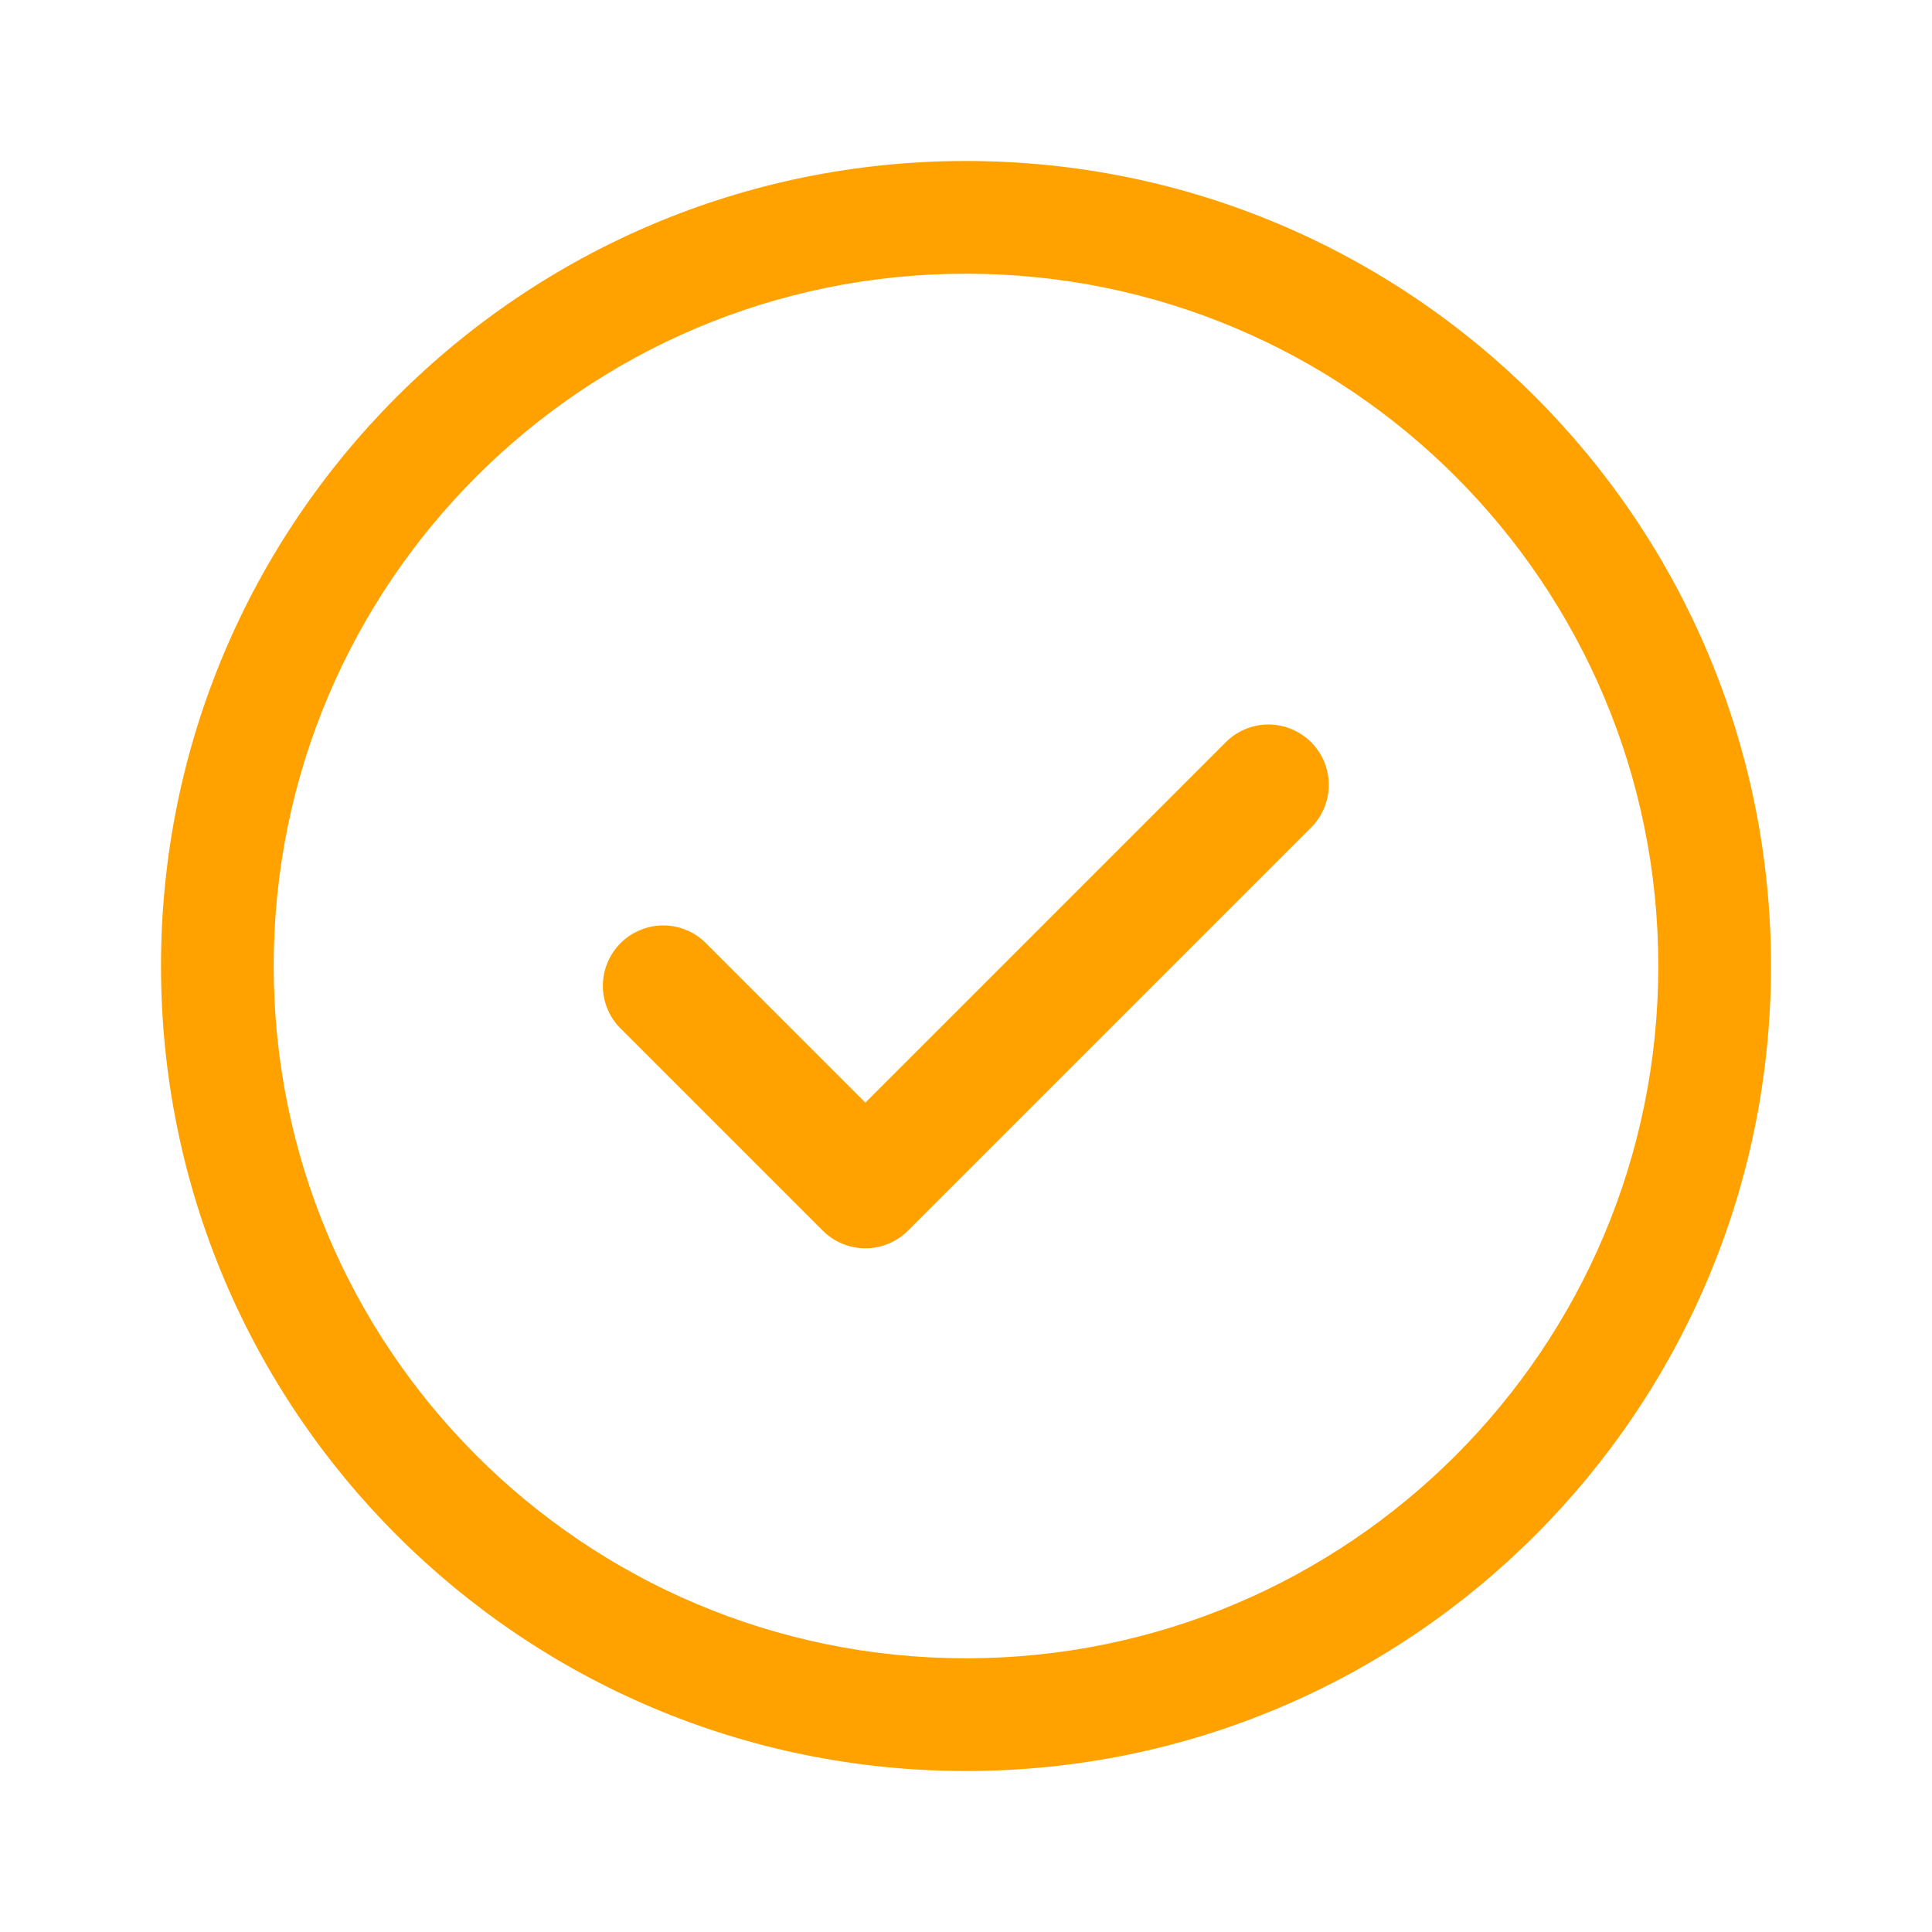
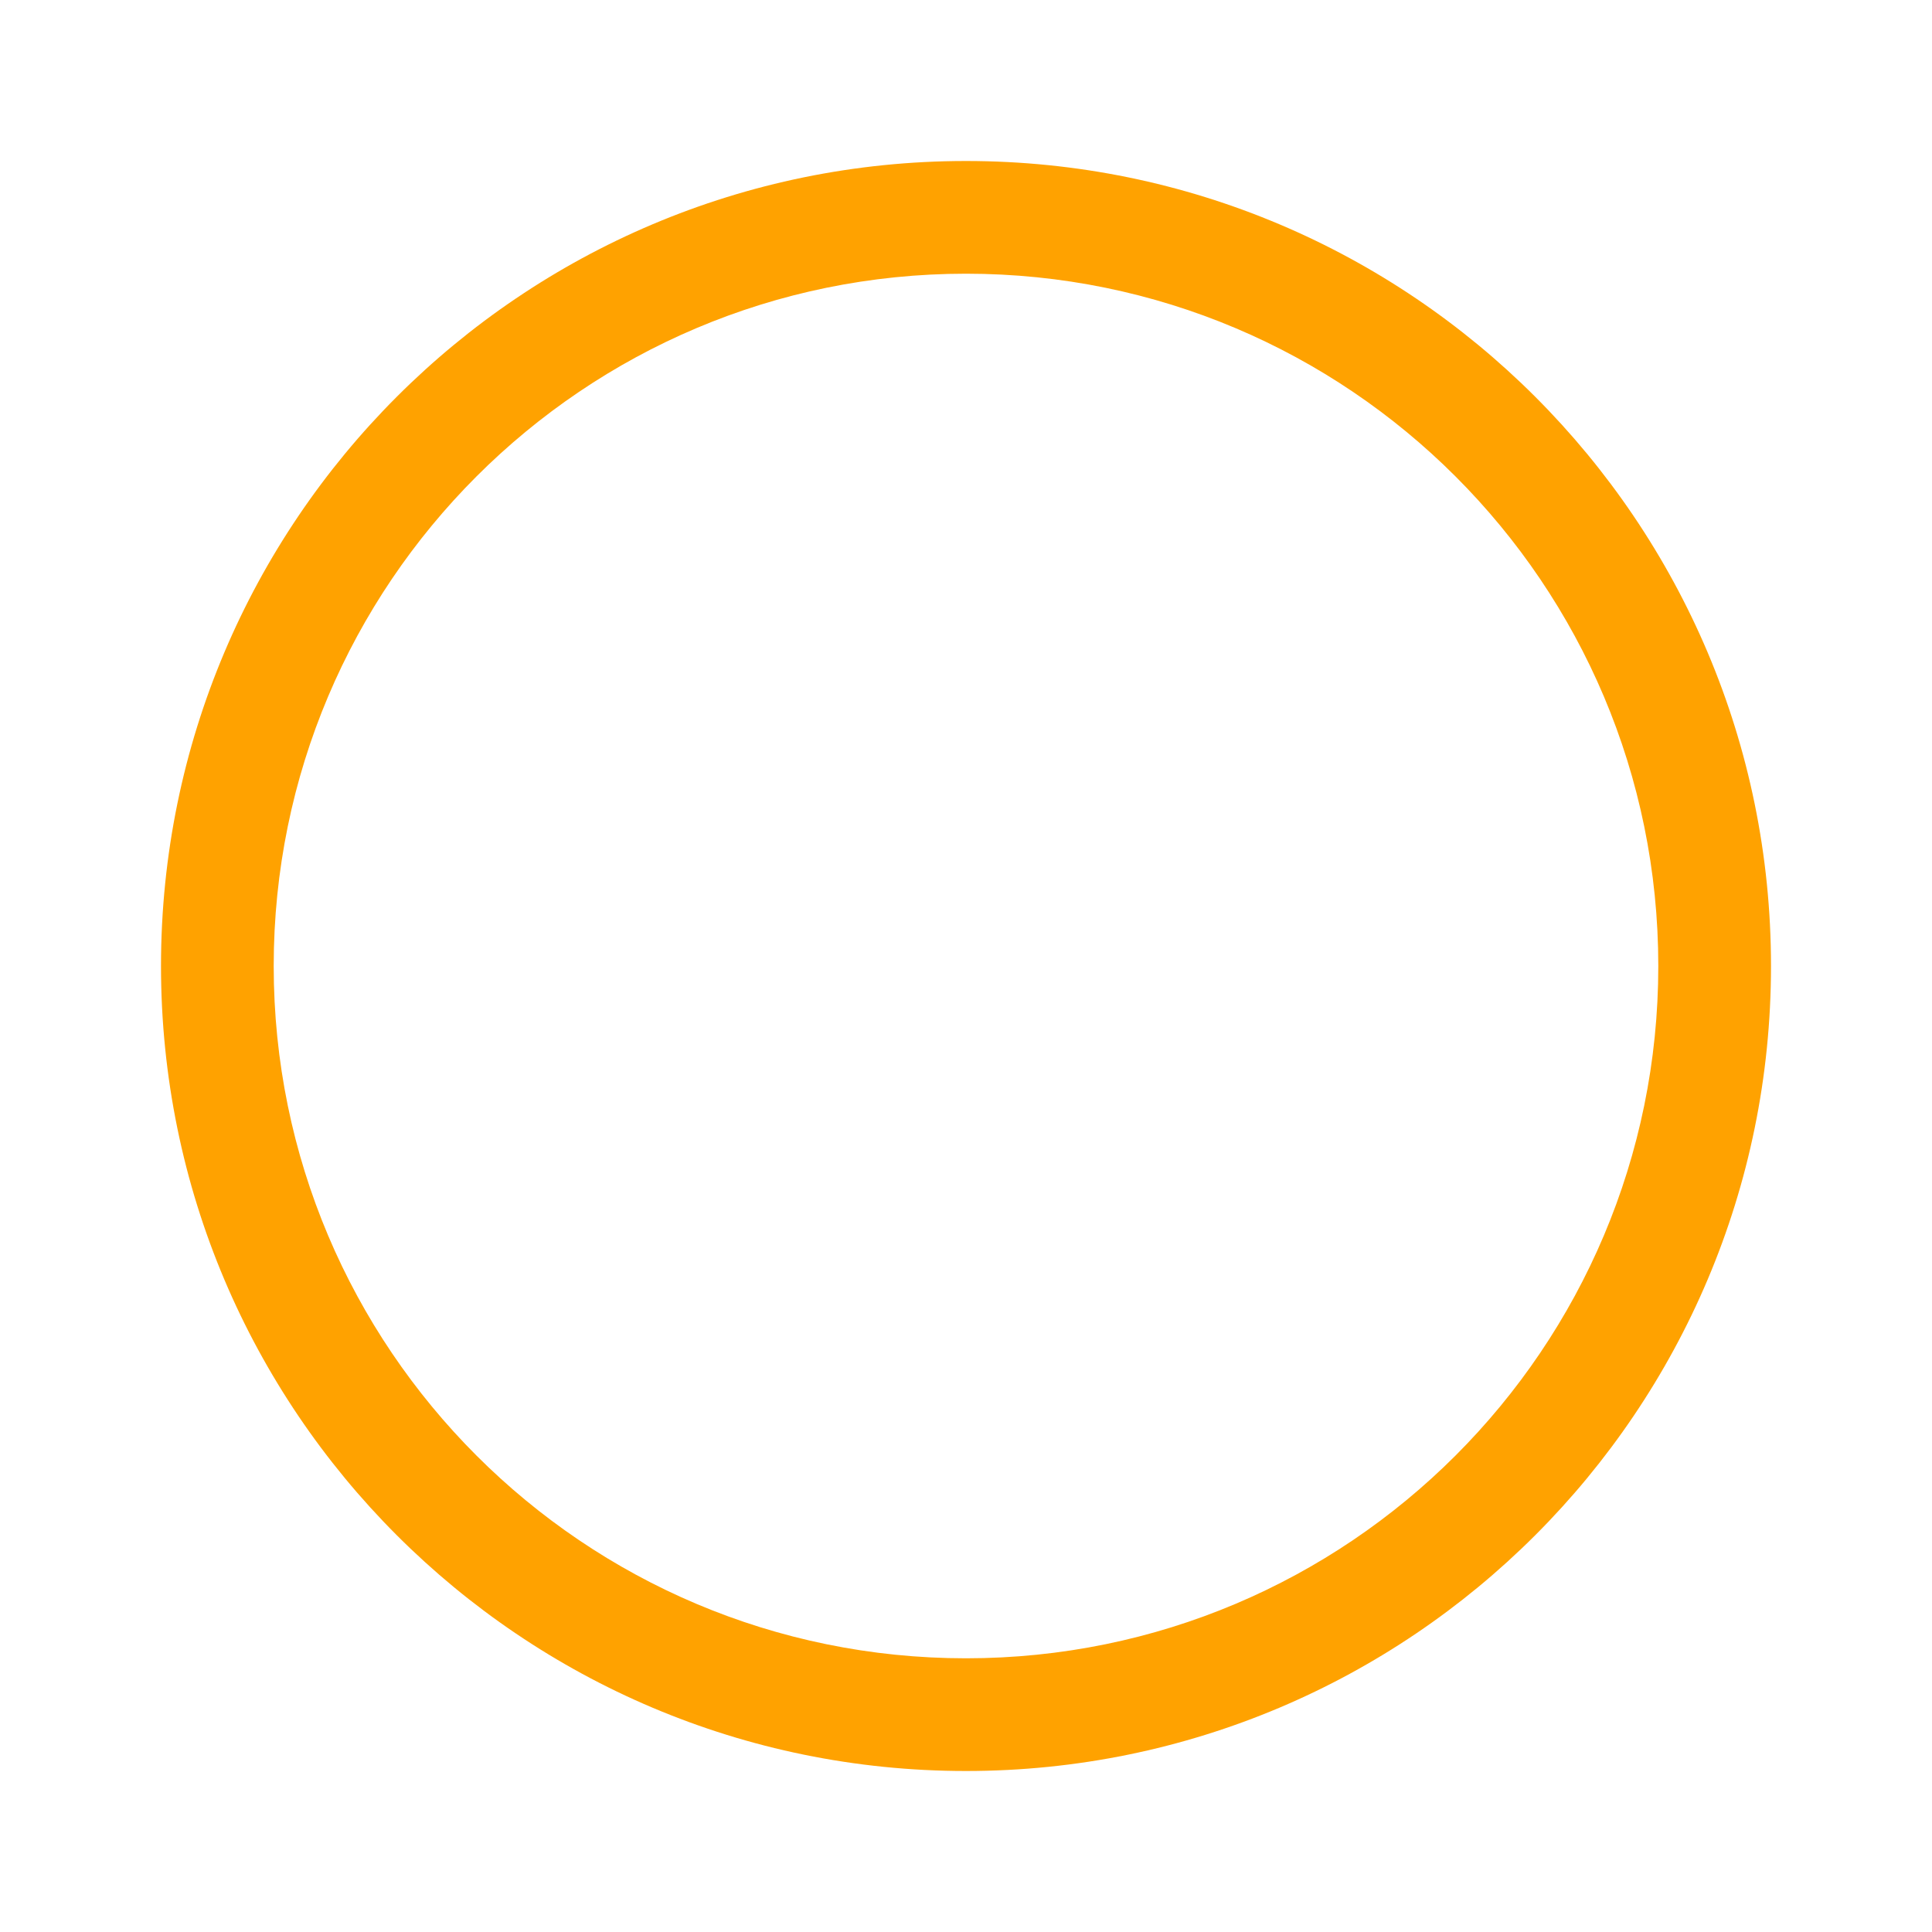
<svg xmlns="http://www.w3.org/2000/svg" width="24" height="24" viewBox="0 0 24 24" fill="none">
-   <path d="M15.736 9C15.541 9.006 15.356 9.087 15.22 9.227L10.75 13.697L8.78 11.727C8.711 11.655 8.629 11.597 8.537 11.558C8.445 11.518 8.347 11.497 8.247 11.496C8.147 11.495 8.048 11.514 7.956 11.552C7.863 11.59 7.78 11.645 7.709 11.716C7.638 11.787 7.583 11.87 7.545 11.963C7.507 12.055 7.488 12.154 7.489 12.254C7.49 12.354 7.511 12.452 7.551 12.544C7.59 12.636 7.648 12.718 7.72 12.787L10.22 15.287C10.361 15.428 10.551 15.507 10.75 15.507C10.949 15.507 11.14 15.428 11.28 15.287L16.28 10.287C16.389 10.182 16.462 10.046 16.492 9.898C16.522 9.75 16.507 9.597 16.448 9.458C16.389 9.319 16.289 9.2 16.162 9.119C16.035 9.037 15.886 8.996 15.736 9Z" fill="#FFA200" />
  <path fill-rule="evenodd" clip-rule="evenodd" d="M12 20.6C16.75 20.6 20.6 16.75 20.6 12C20.6 7.25 16.75 3.4 12 3.4C7.25 3.4 3.4 7.25 3.4 12C3.4 16.75 7.25 20.6 12 20.6ZM12 22C17.523 22 22 17.523 22 12C22 6.477 17.523 2 12 2C6.477 2 2 6.477 2 12C2 17.523 6.477 22 12 22Z" fill="#FFA200" />
</svg>